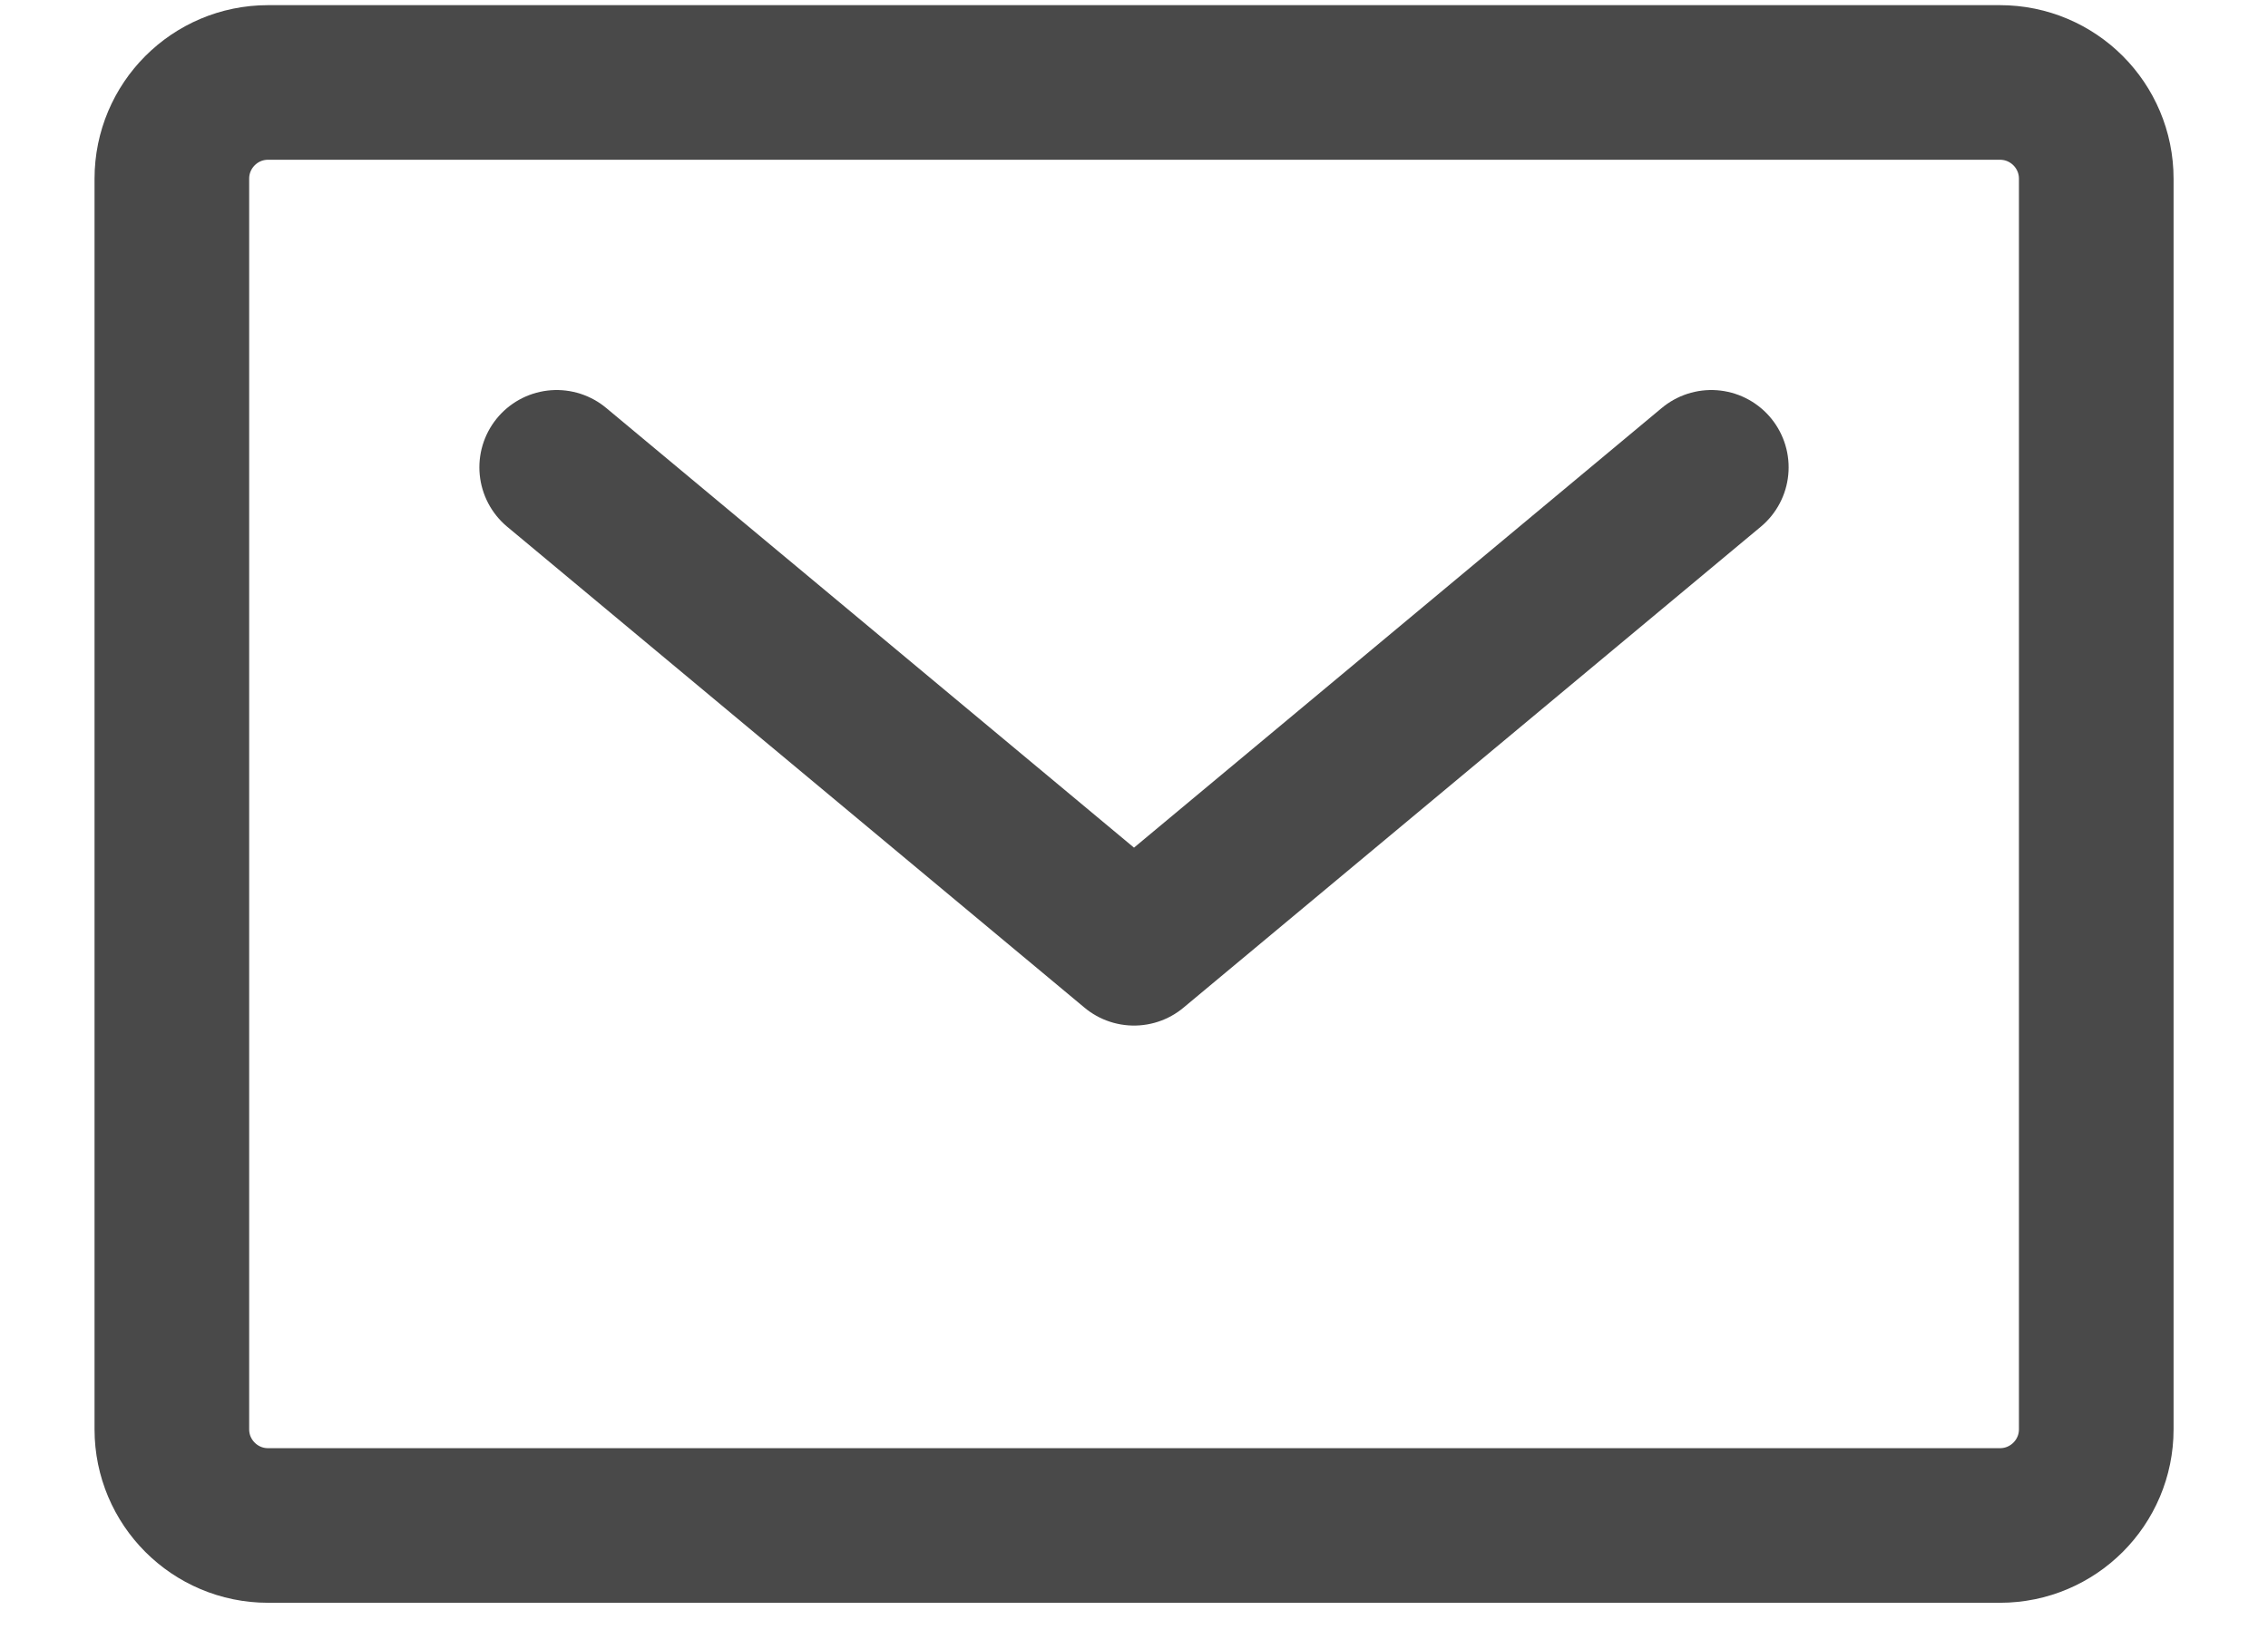
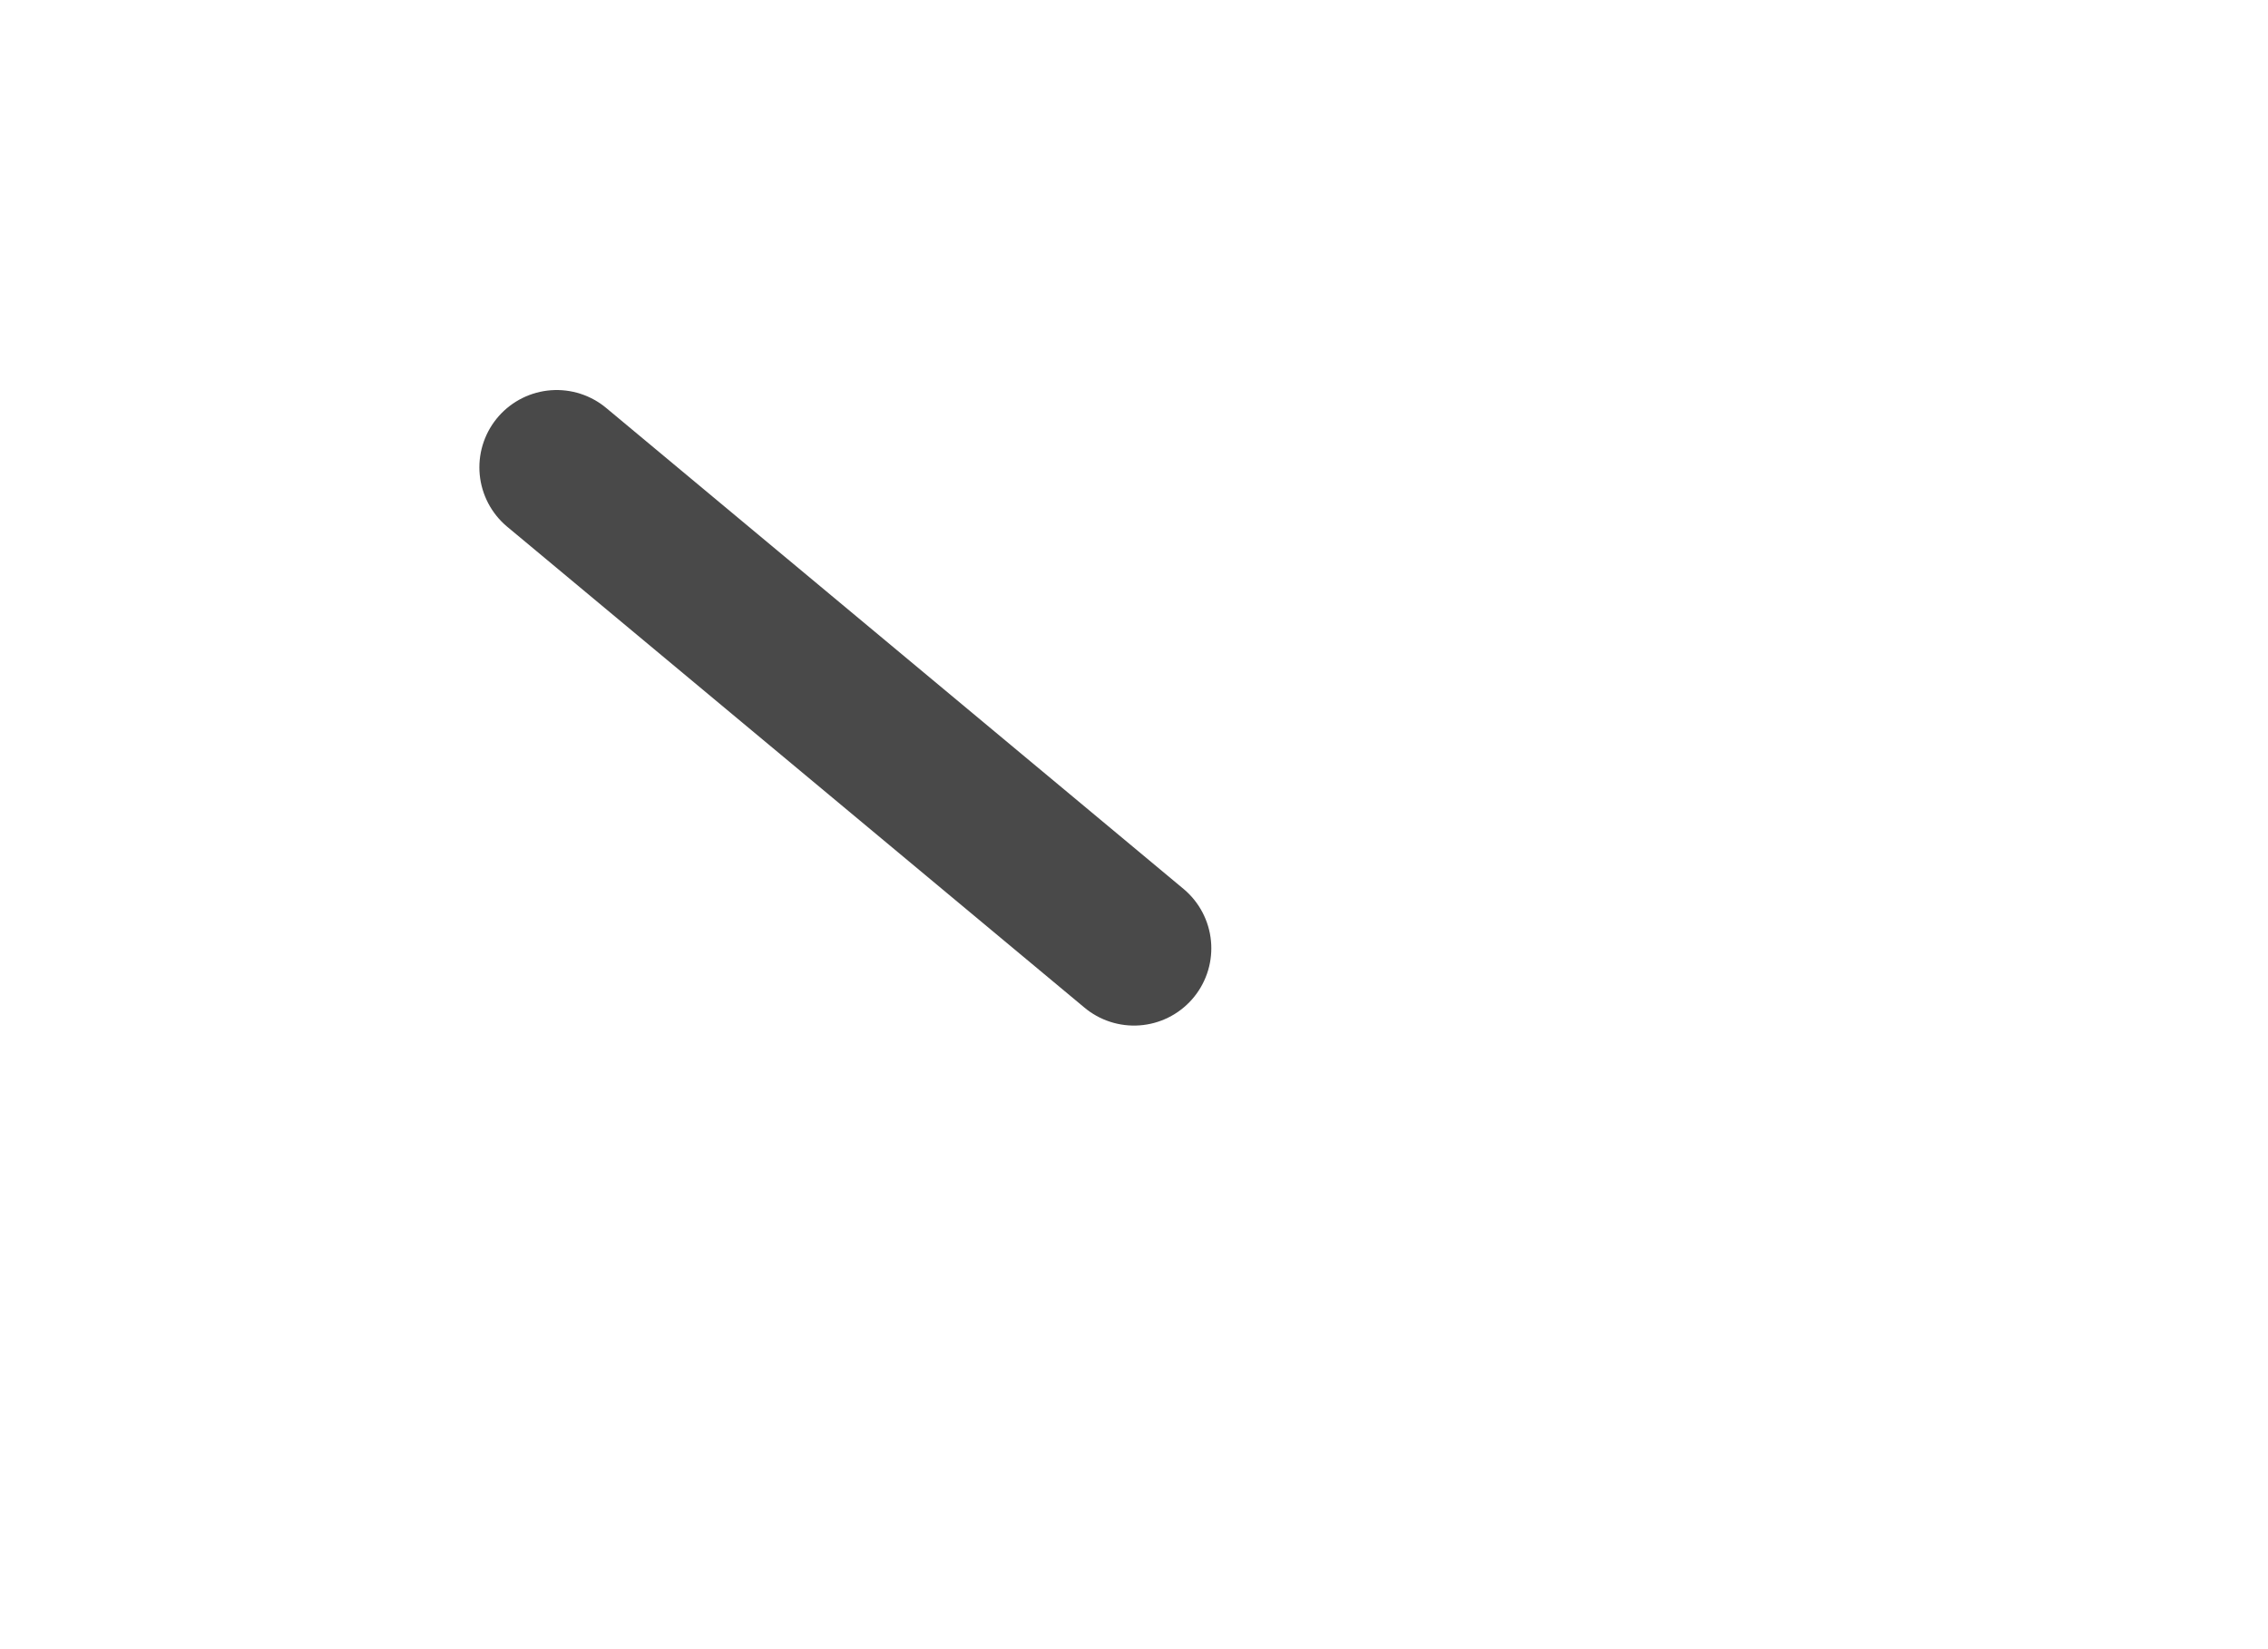
<svg xmlns="http://www.w3.org/2000/svg" width="22" height="16" viewBox="0 0 22 16" fill="none">
-   <path d="M19.4 0.8H2.6C2.085 0.8 1.667 1.218 1.667 1.734V13.867C1.667 14.382 2.085 14.8 2.6 14.8H19.4C19.916 14.8 20.334 14.382 20.334 13.867V1.734C20.334 1.218 19.916 0.8 19.4 0.8Z" stroke="#494949" stroke-width="1.5" stroke-linejoin="round" />
-   <path d="M5.4 4.534L11 9.2L16.6 4.534" stroke="#494949" stroke-width="1.5" stroke-linecap="round" stroke-linejoin="round" />
+   <path d="M5.4 4.534L11 9.2" stroke="#494949" stroke-width="1.5" stroke-linecap="round" stroke-linejoin="round" />
</svg>